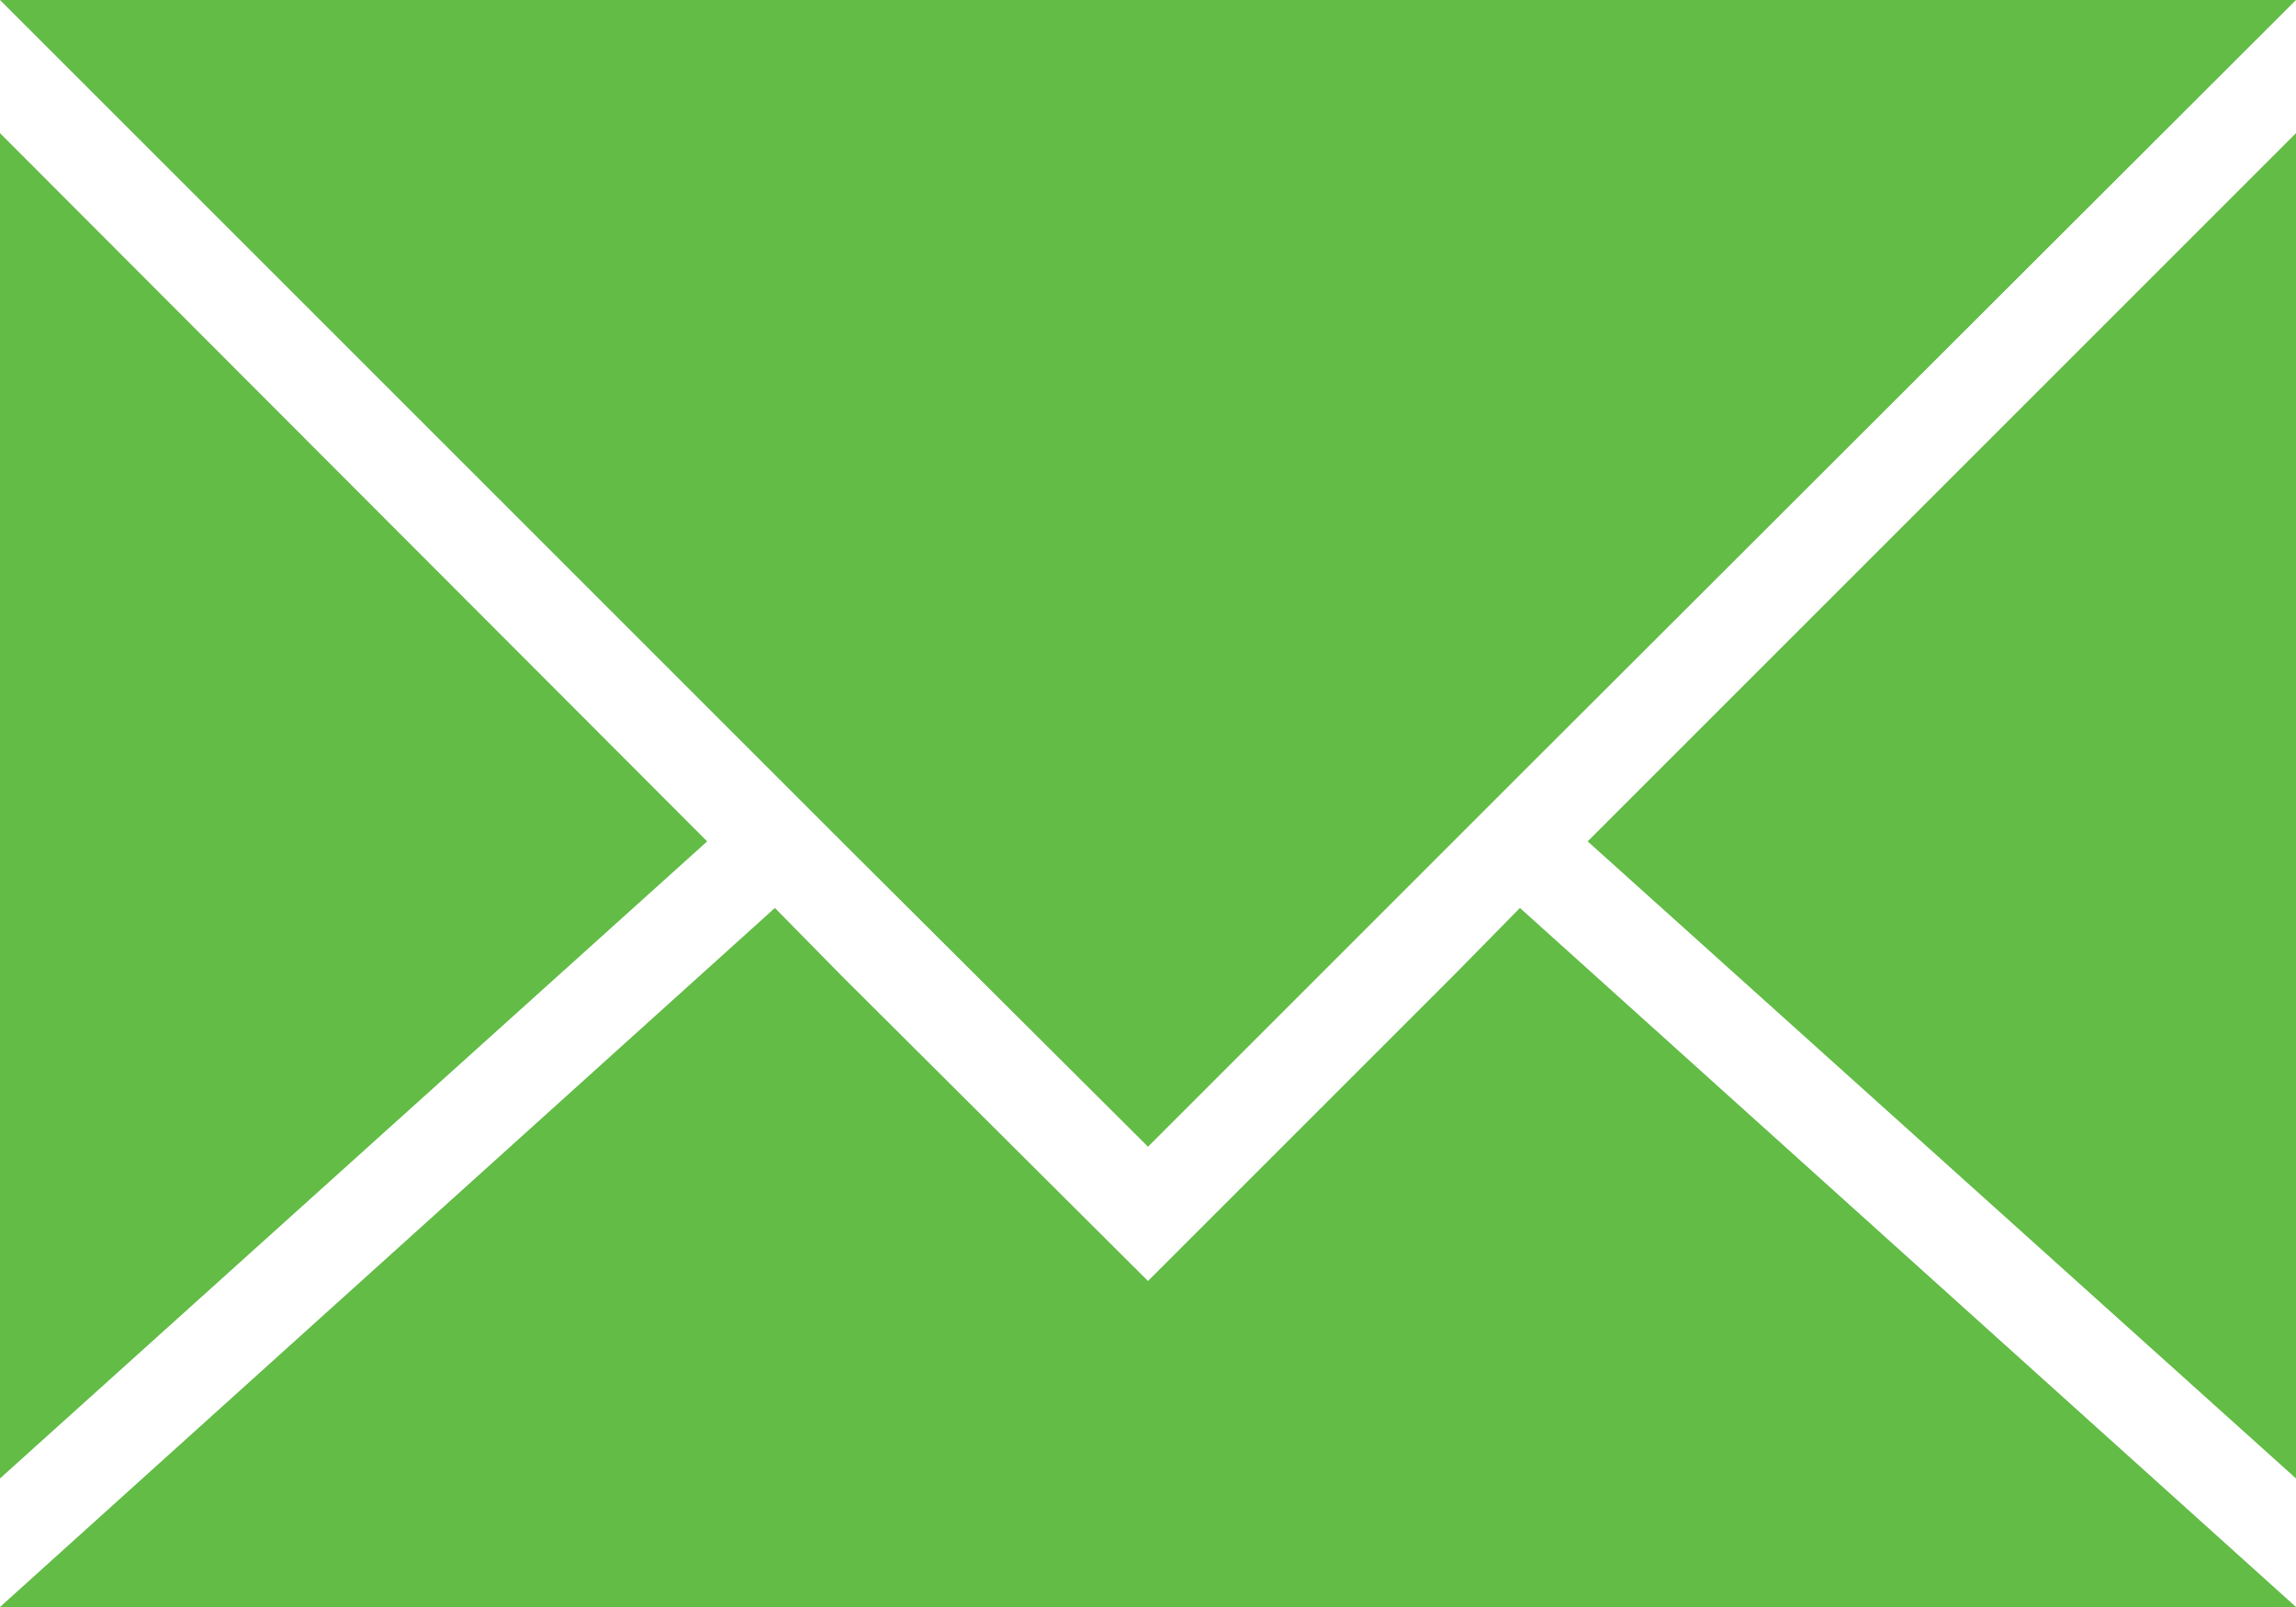
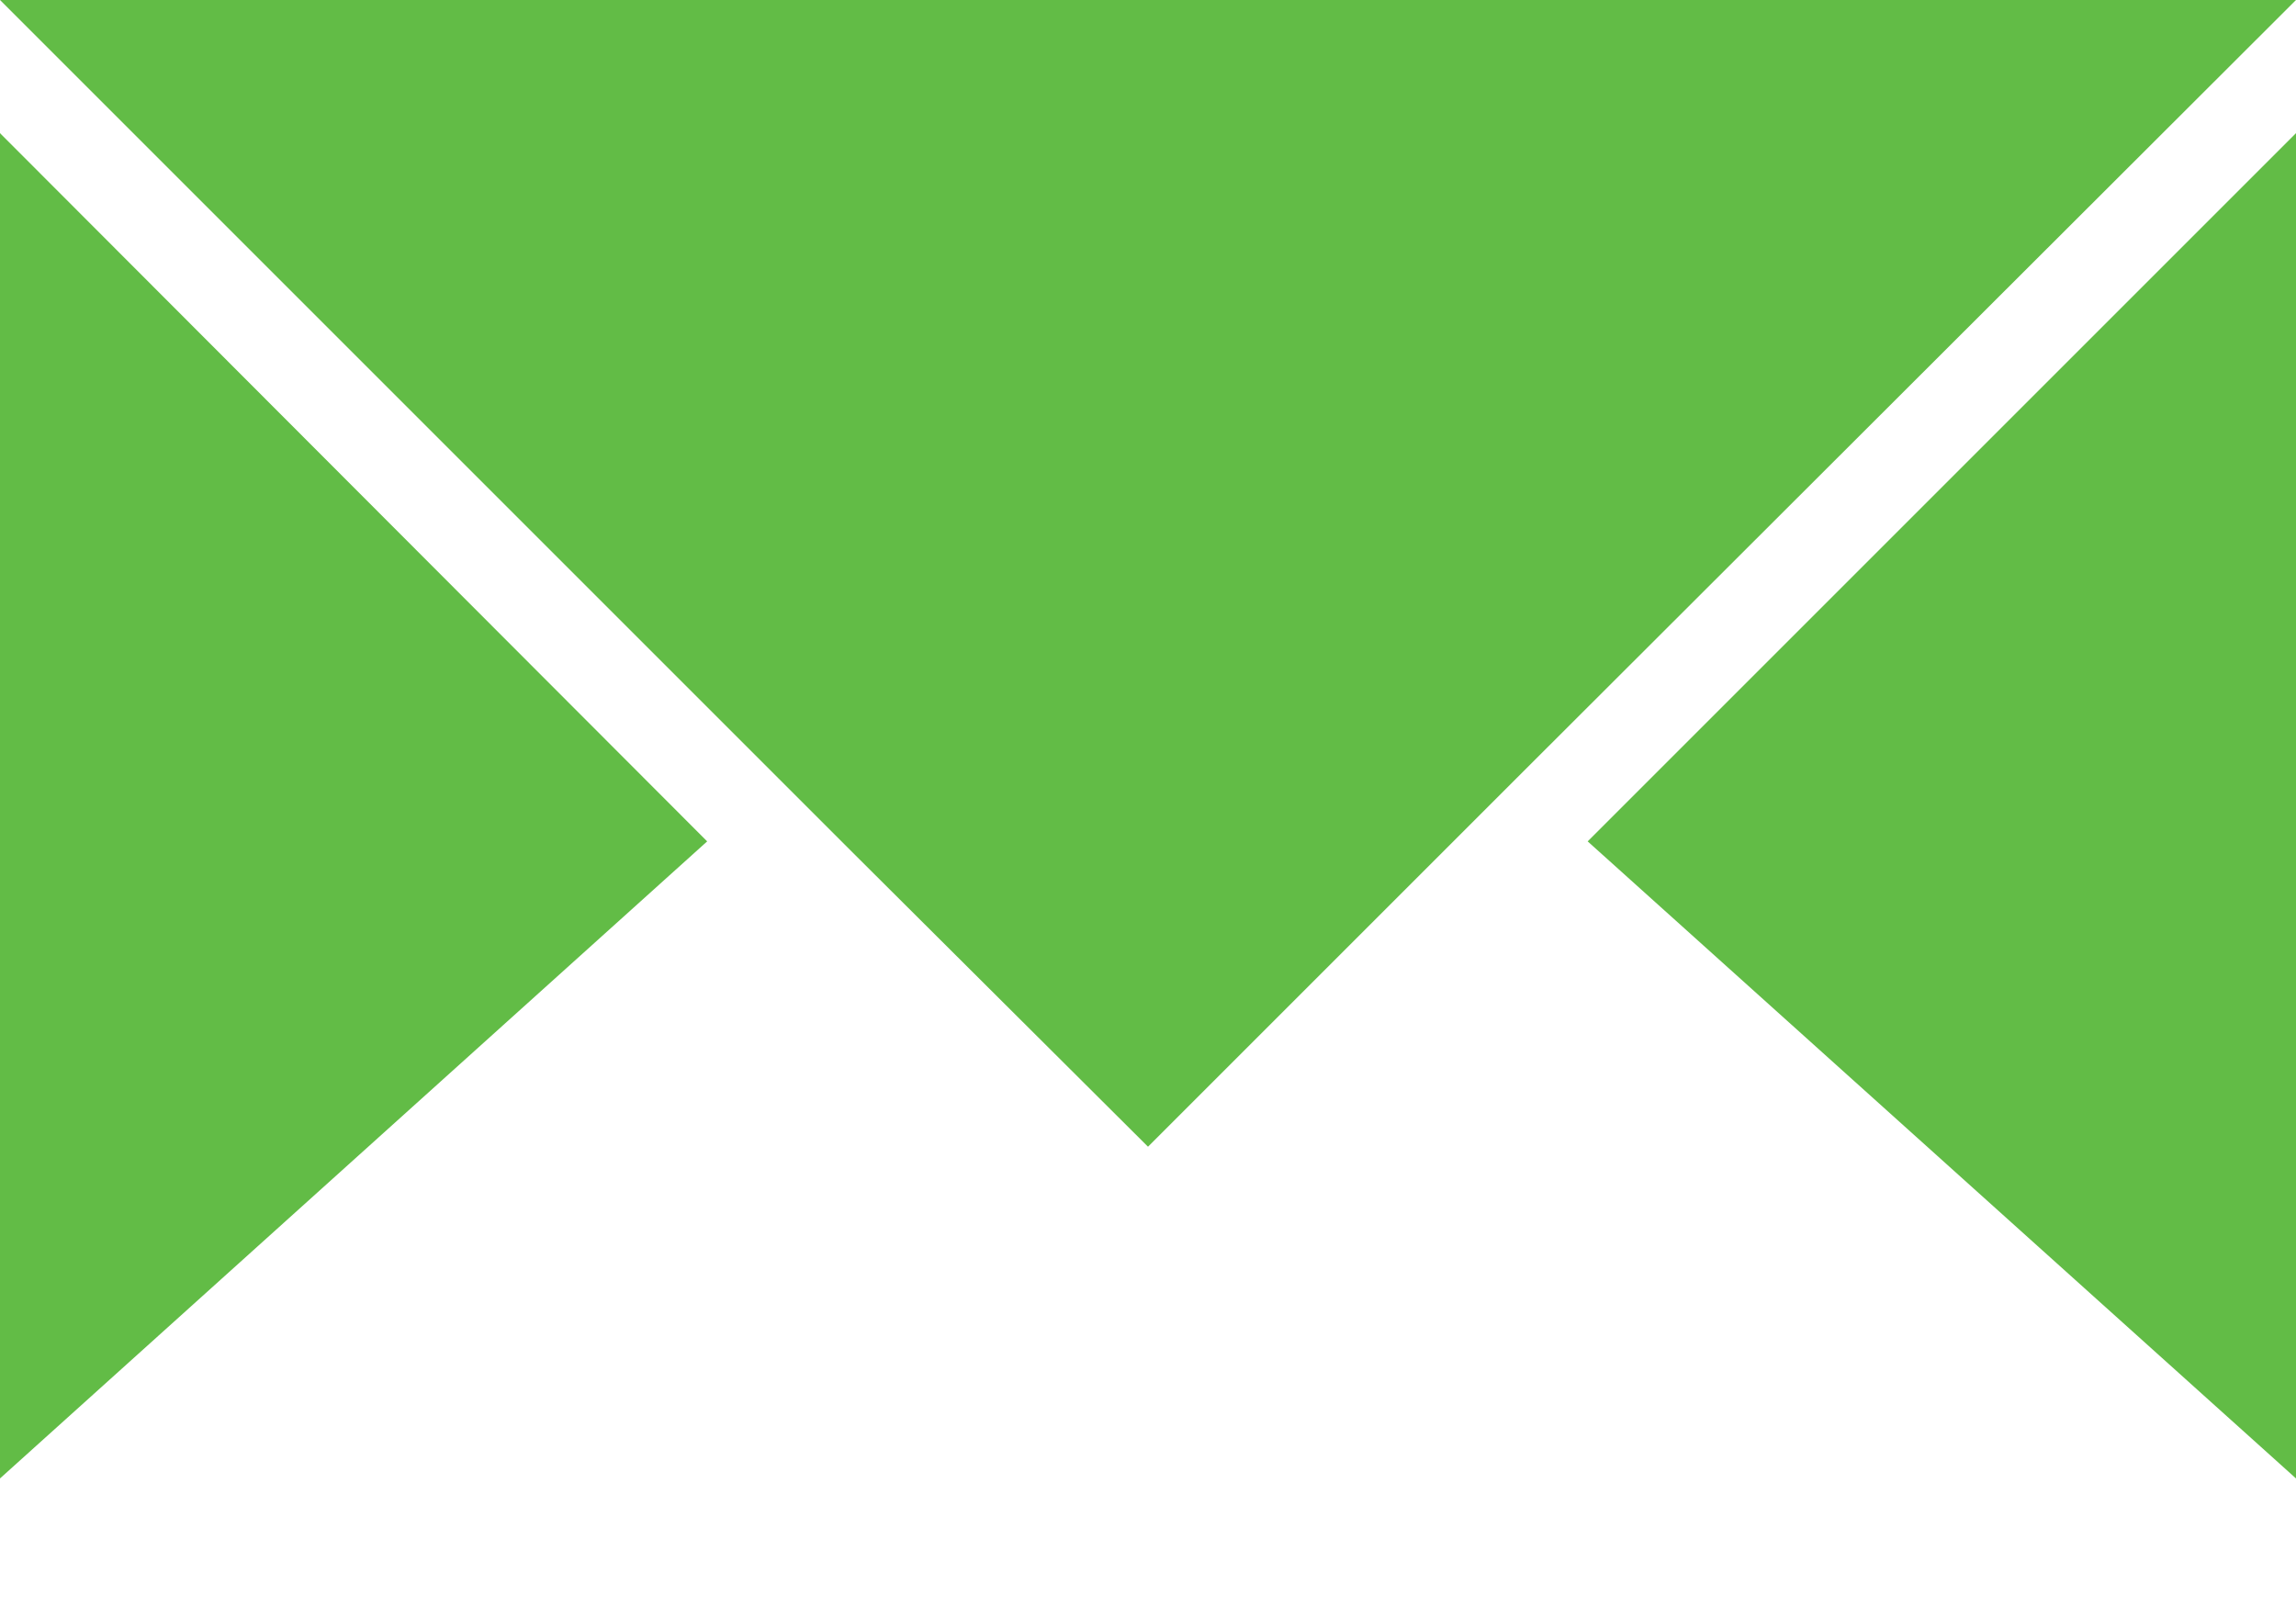
<svg xmlns="http://www.w3.org/2000/svg" width="20" height="14" viewBox="0 0 20 14" fill="none">
  <desc>
			Created with Pixso.
	</desc>
  <defs />
  <path id="Vector" d="M6.16 7.33L0 12.88L0 1.16L6.16 7.33Z" fill="#62BC46" fill-opacity="1" fill-rule="nonzero" />
-   <path id="Vector" d="M20 1.16L20 12.88L13.83 7.33L20 1.16Z" fill="#62BC46" fill-opacity="1" fill-rule="nonzero" />
-   <path id="Vector" d="M20 14L0 14L6.75 7.91L7.33 8.5L10 11.16L12.66 8.5L13.24 7.91L20 14Z" fill="#62BC46" fill-opacity="1" fill-rule="nonzero" />
+   <path id="Vector" d="M20 1.16L20 12.88L13.83 7.33Z" fill="#62BC46" fill-opacity="1" fill-rule="nonzero" />
  <path id="Vector" d="M20 0L13.21 6.78L12.63 7.36L10 9.99L7.36 7.36L6.78 6.78L0 0L20 0Z" fill="#62BC46" fill-opacity="1" fill-rule="nonzero" />
</svg>